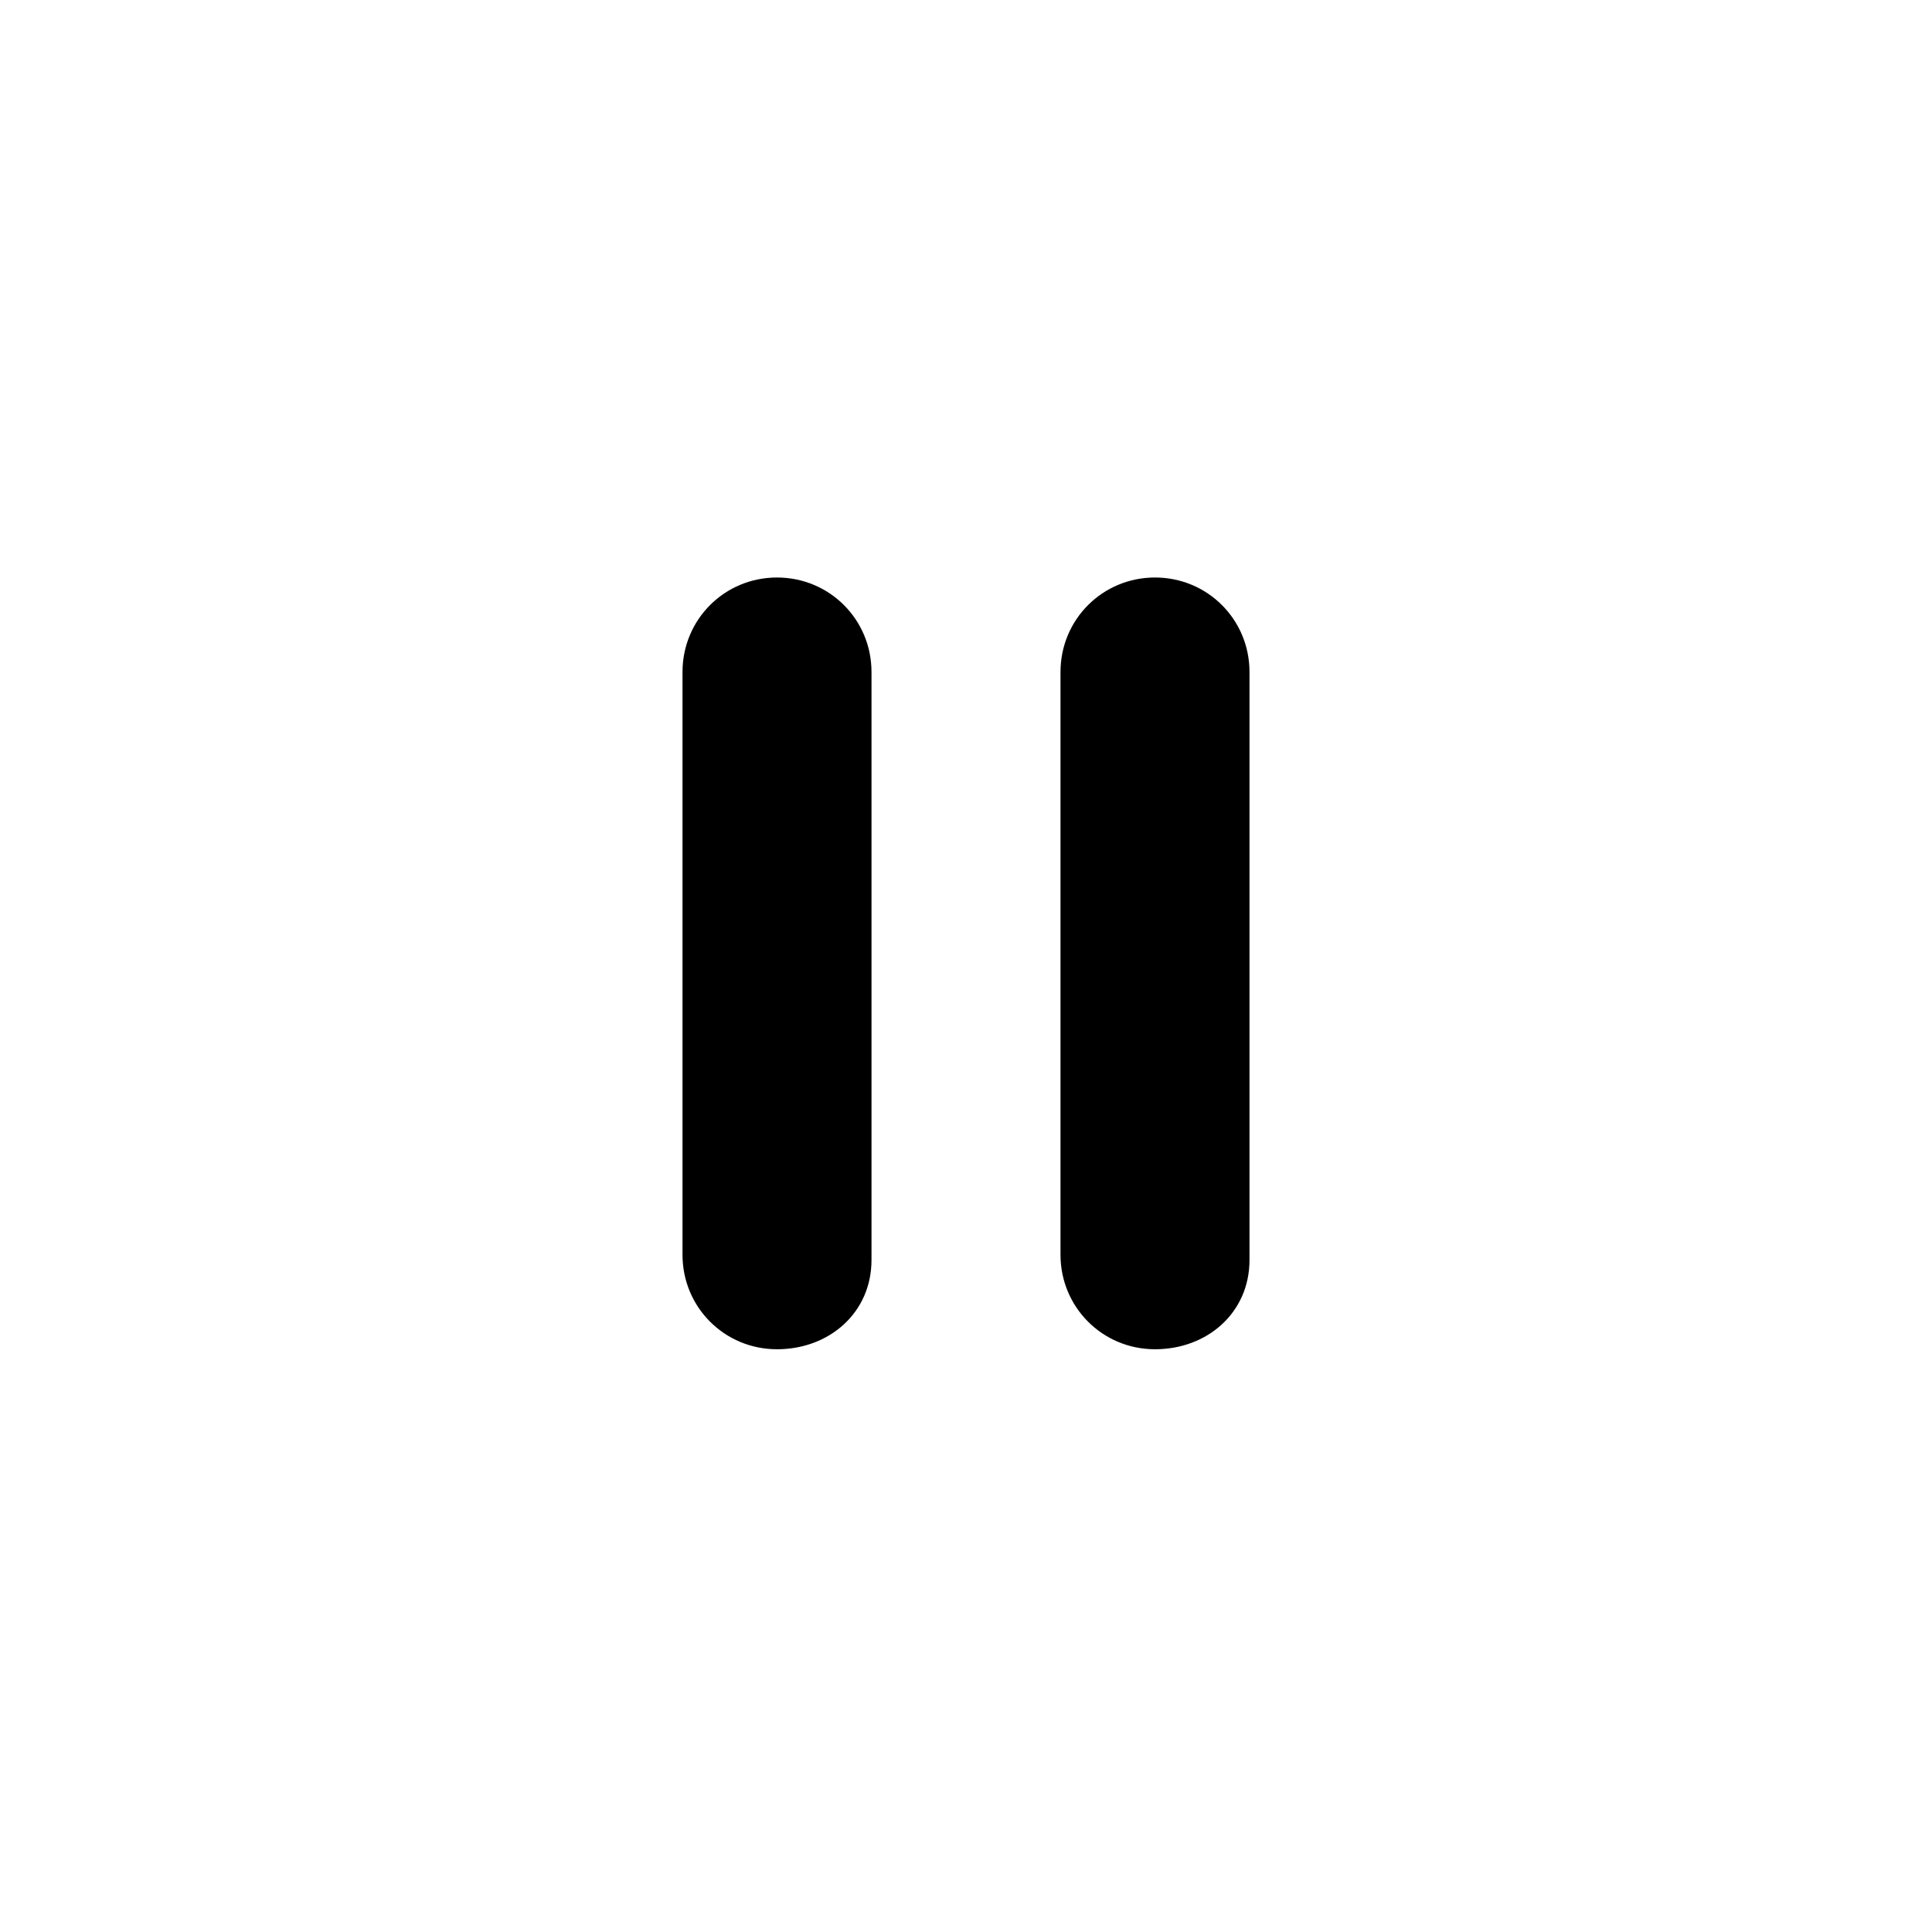
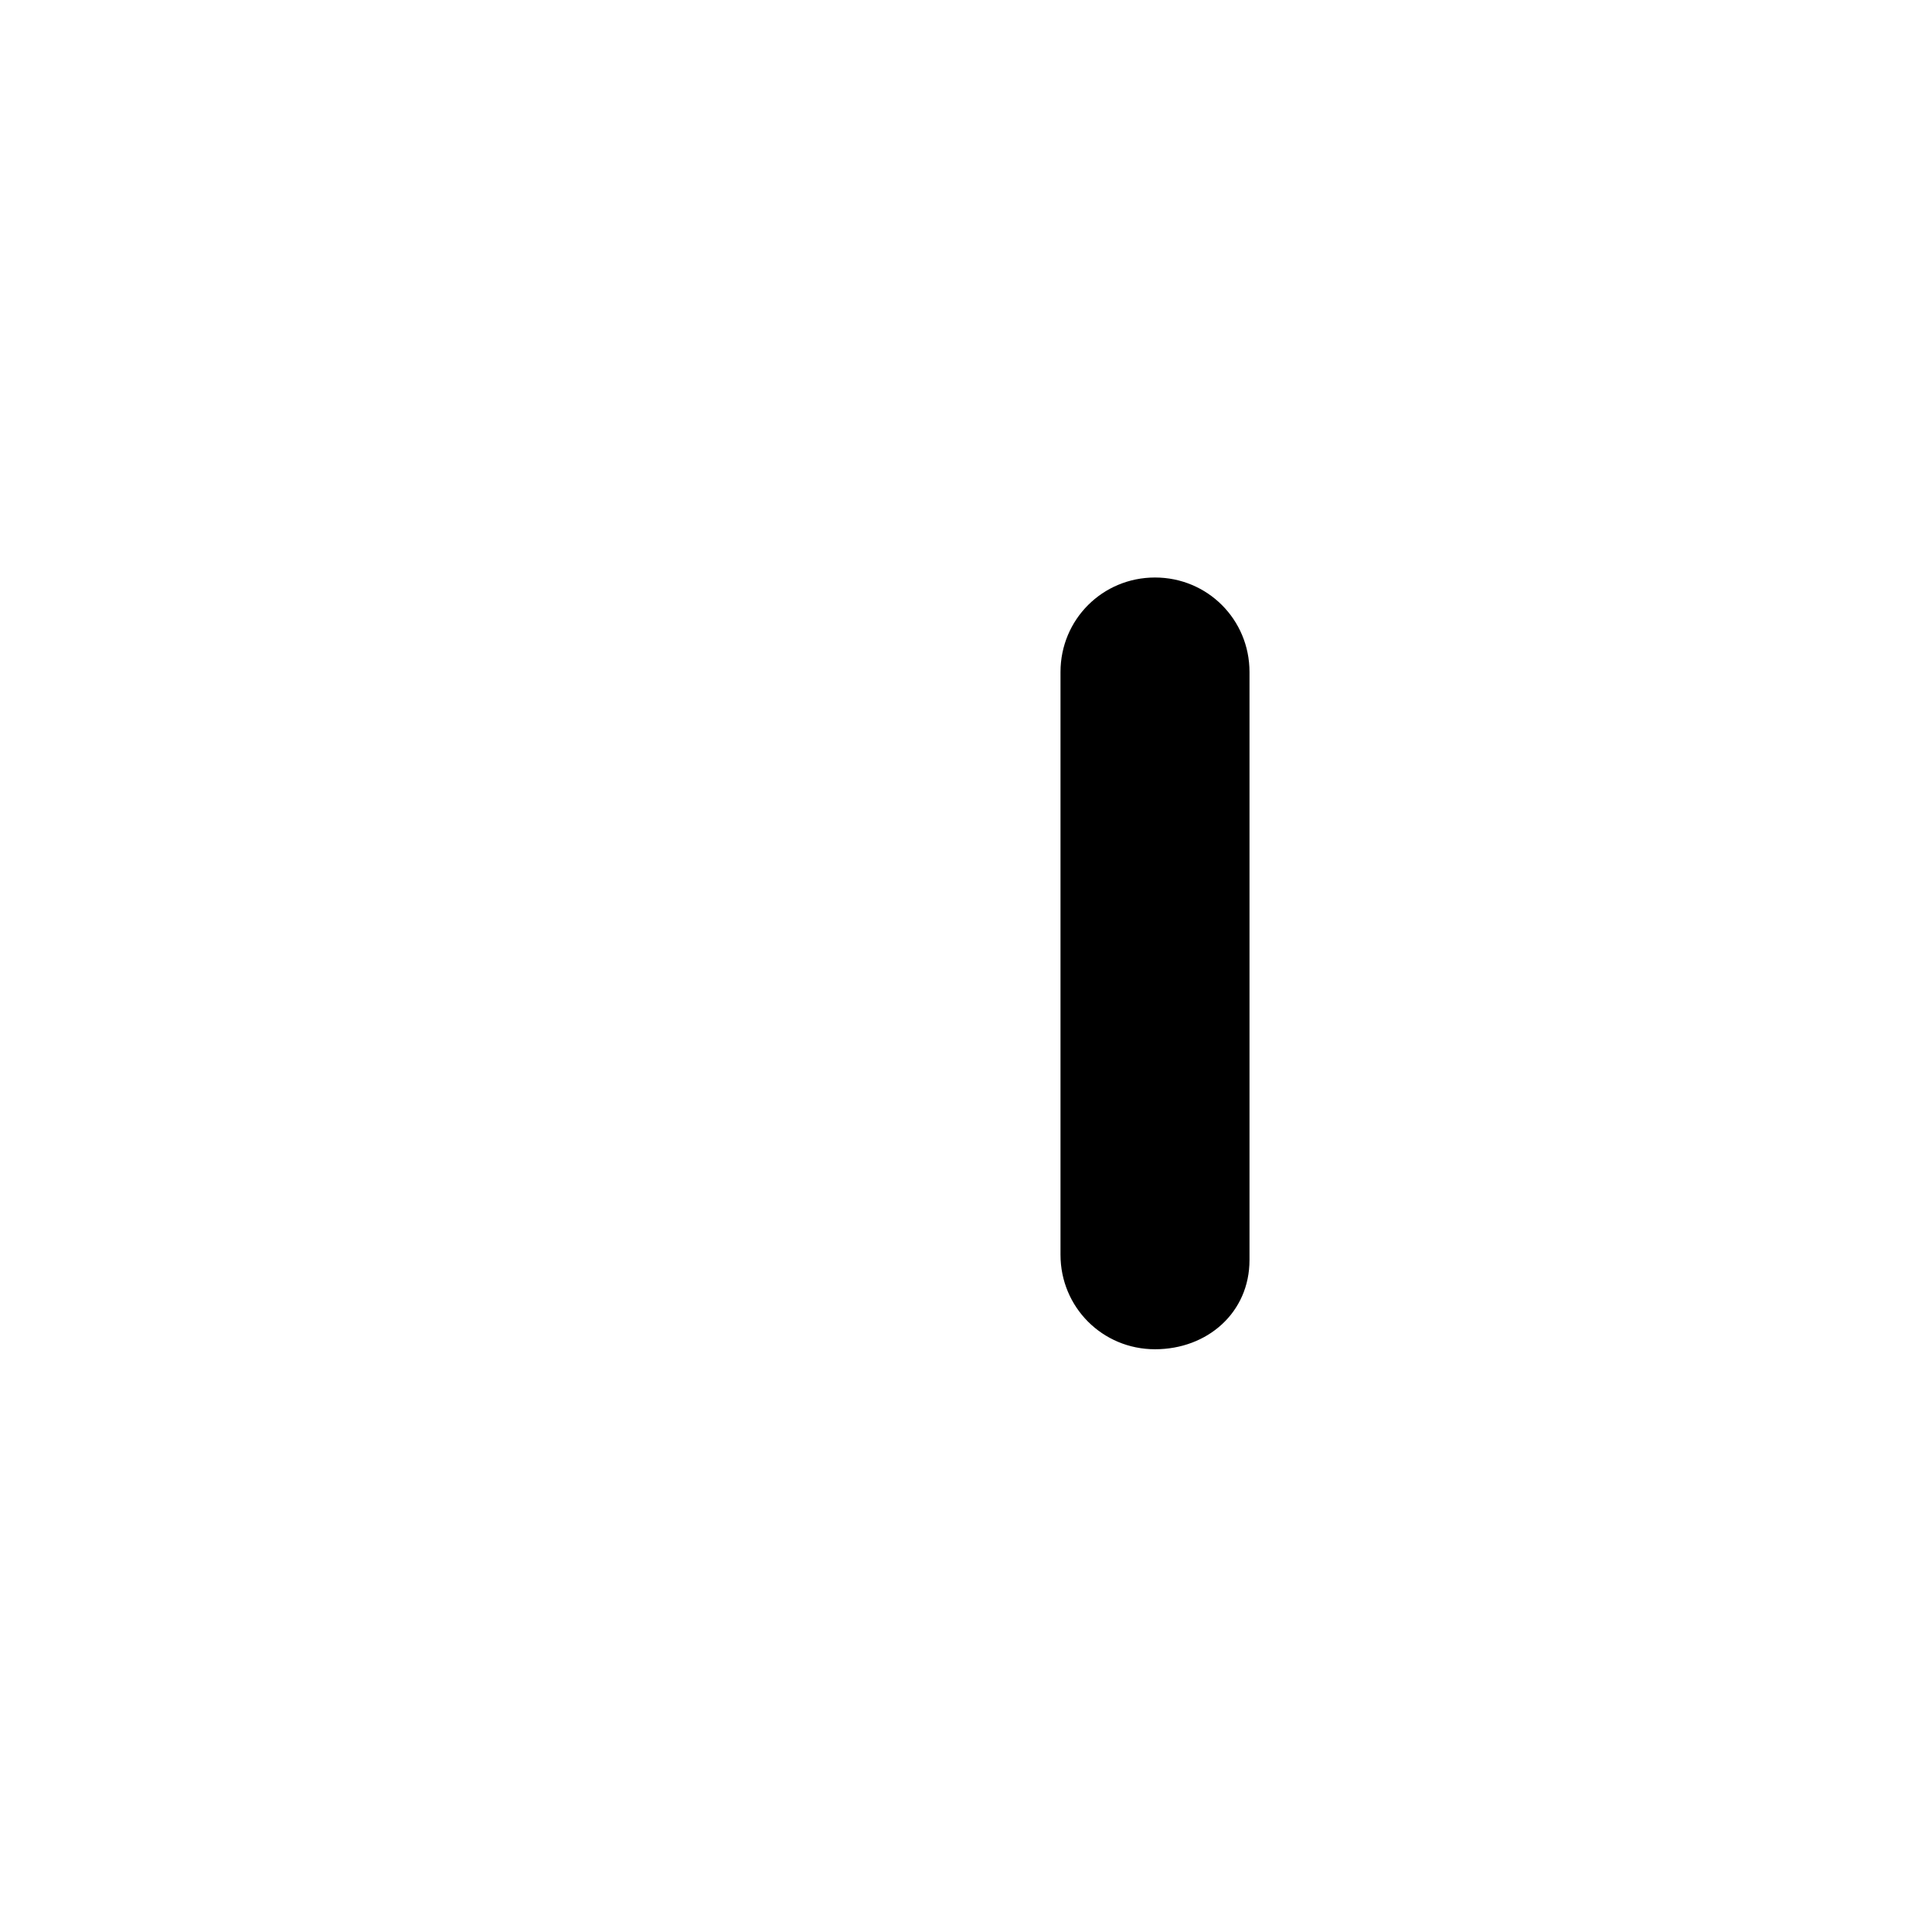
<svg xmlns="http://www.w3.org/2000/svg" version="1.1" viewBox="0 0 36.8 36.8">
  <g>
    <g id="Layer_1">
-       <path d="M14.8,25.7h0c-1,0-1.8-.8-1.8-1.8v-11.1c0-1,.8-1.8,1.8-1.8s1.8.8,1.8,1.8v11.2c0,1-.8,1.7-1.8,1.7" />
      <path d="M22,25.7h0c-1,0-1.8-.8-1.8-1.8v-11.1c0-1,.8-1.8,1.8-1.8s1.8.8,1.8,1.8v11.2c0,1-.8,1.7-1.8,1.7" />
    </g>
  </g>
</svg>